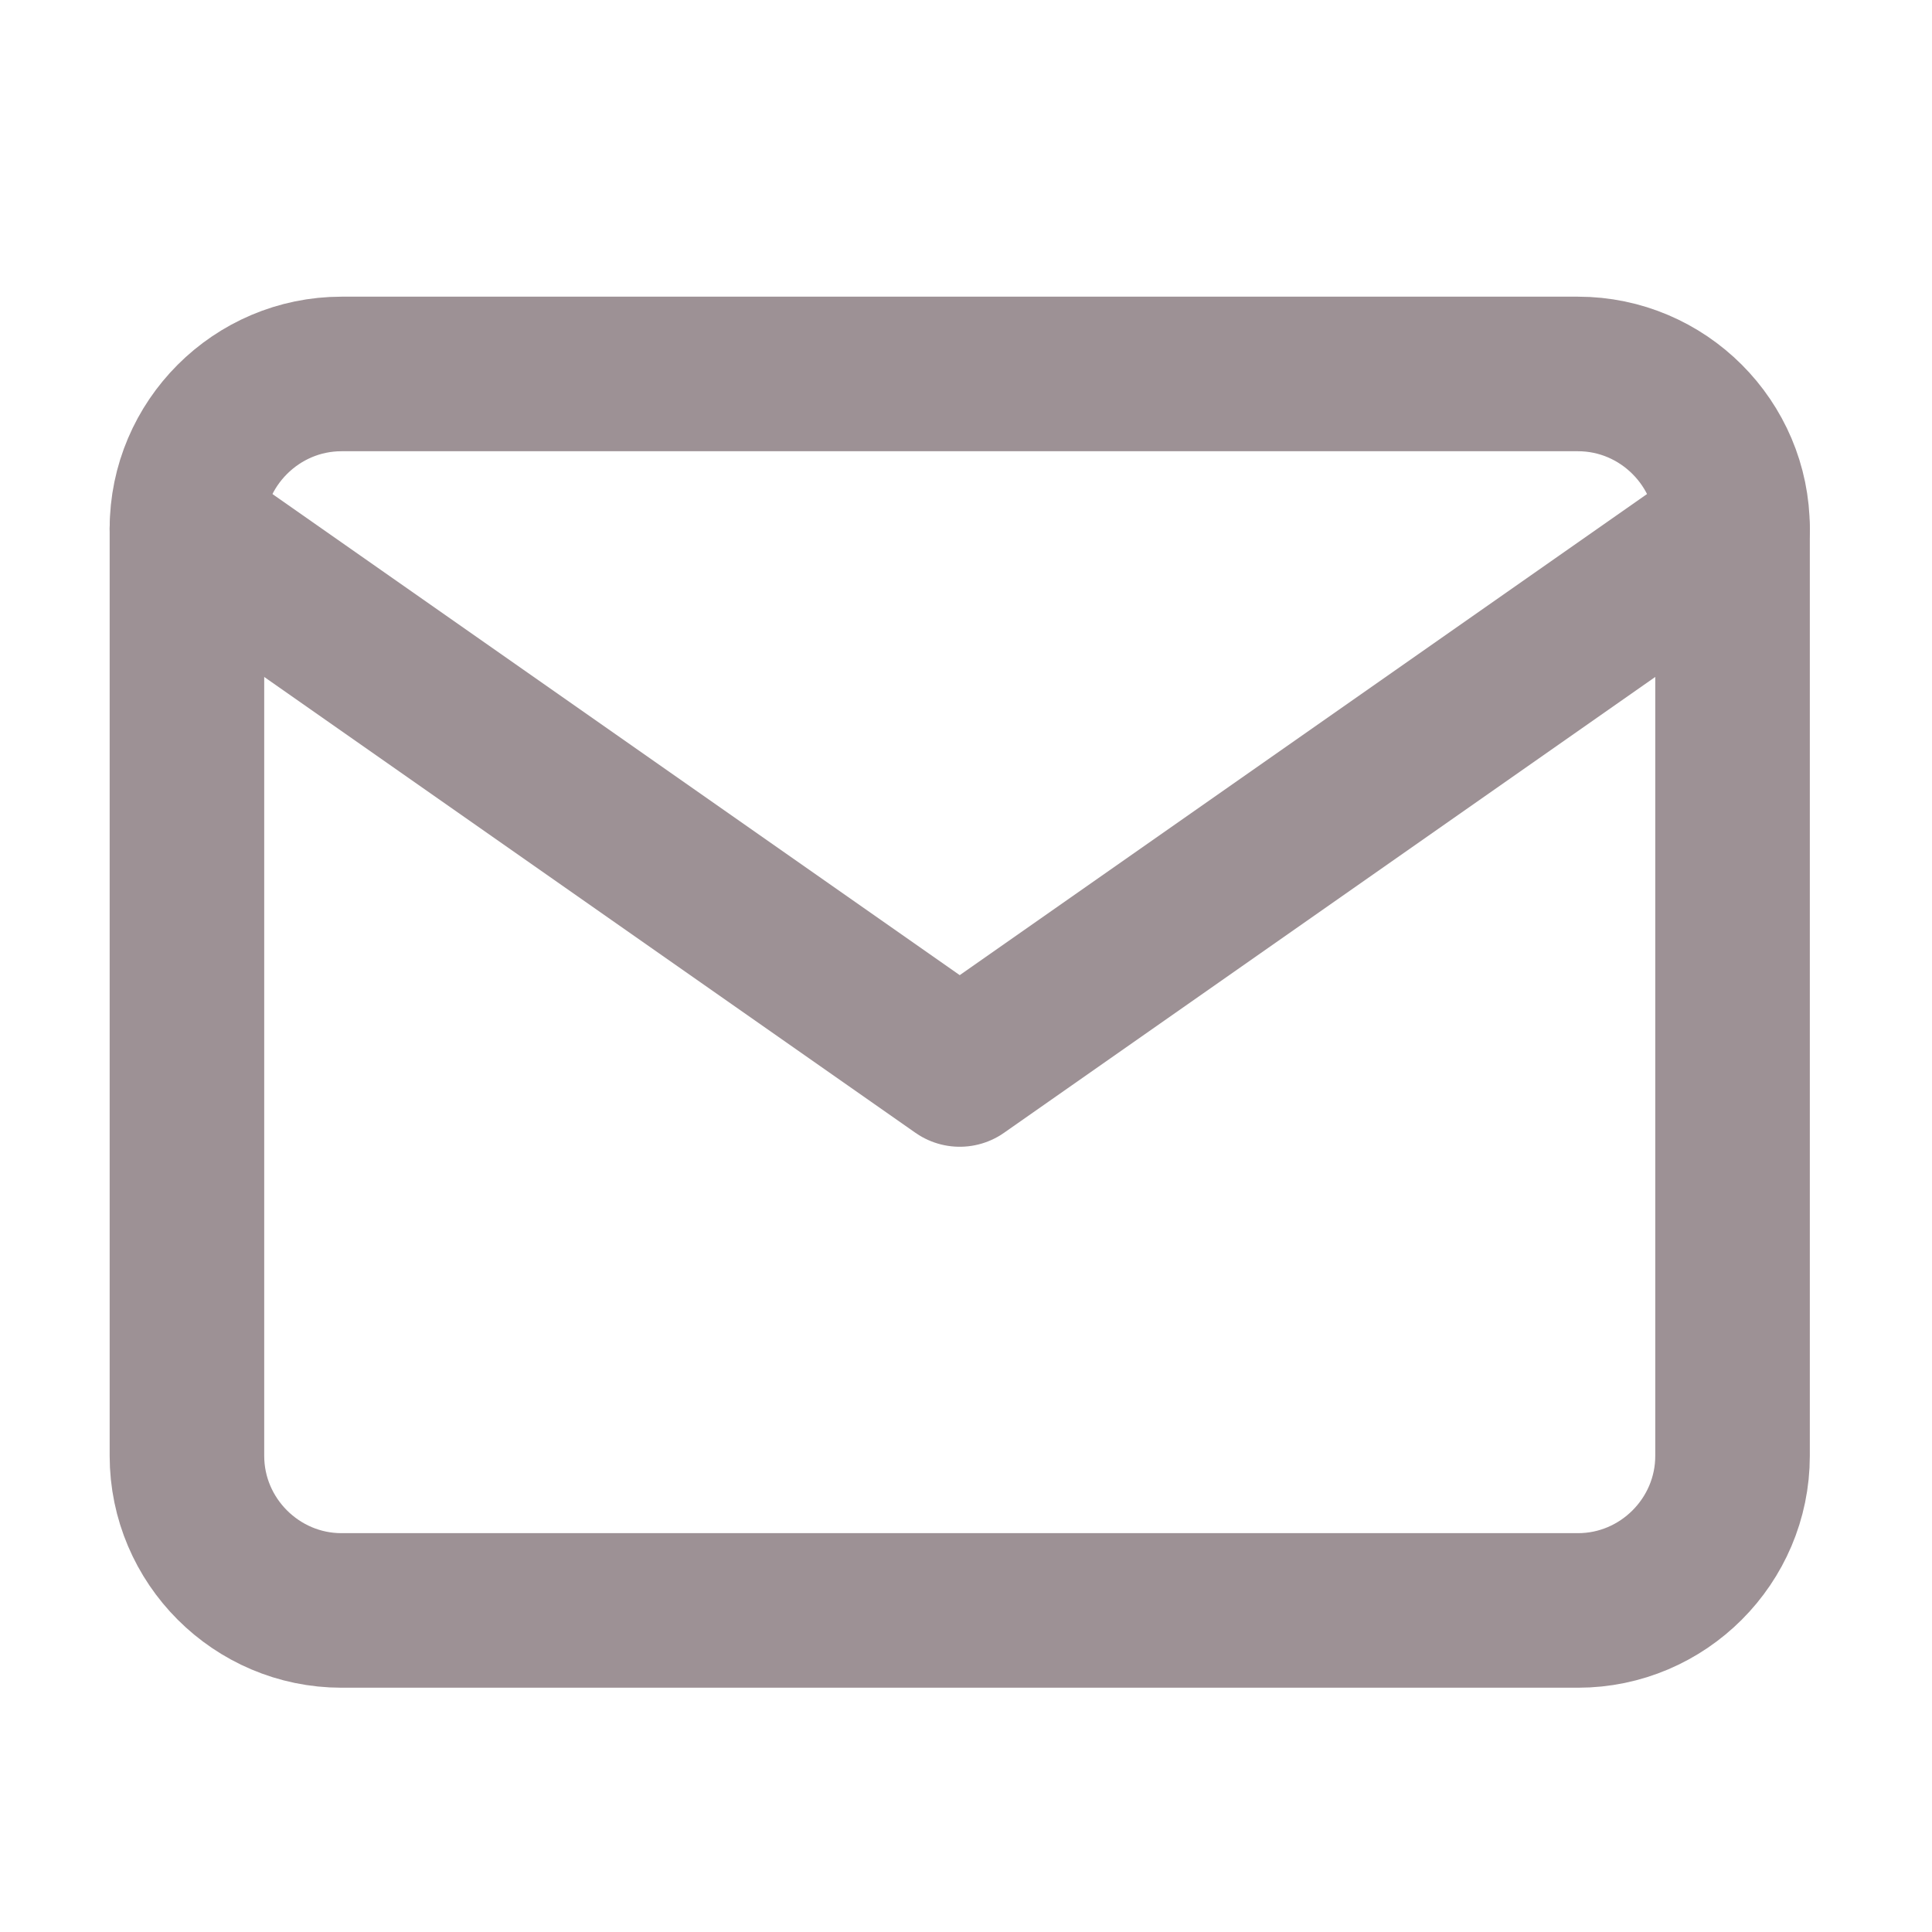
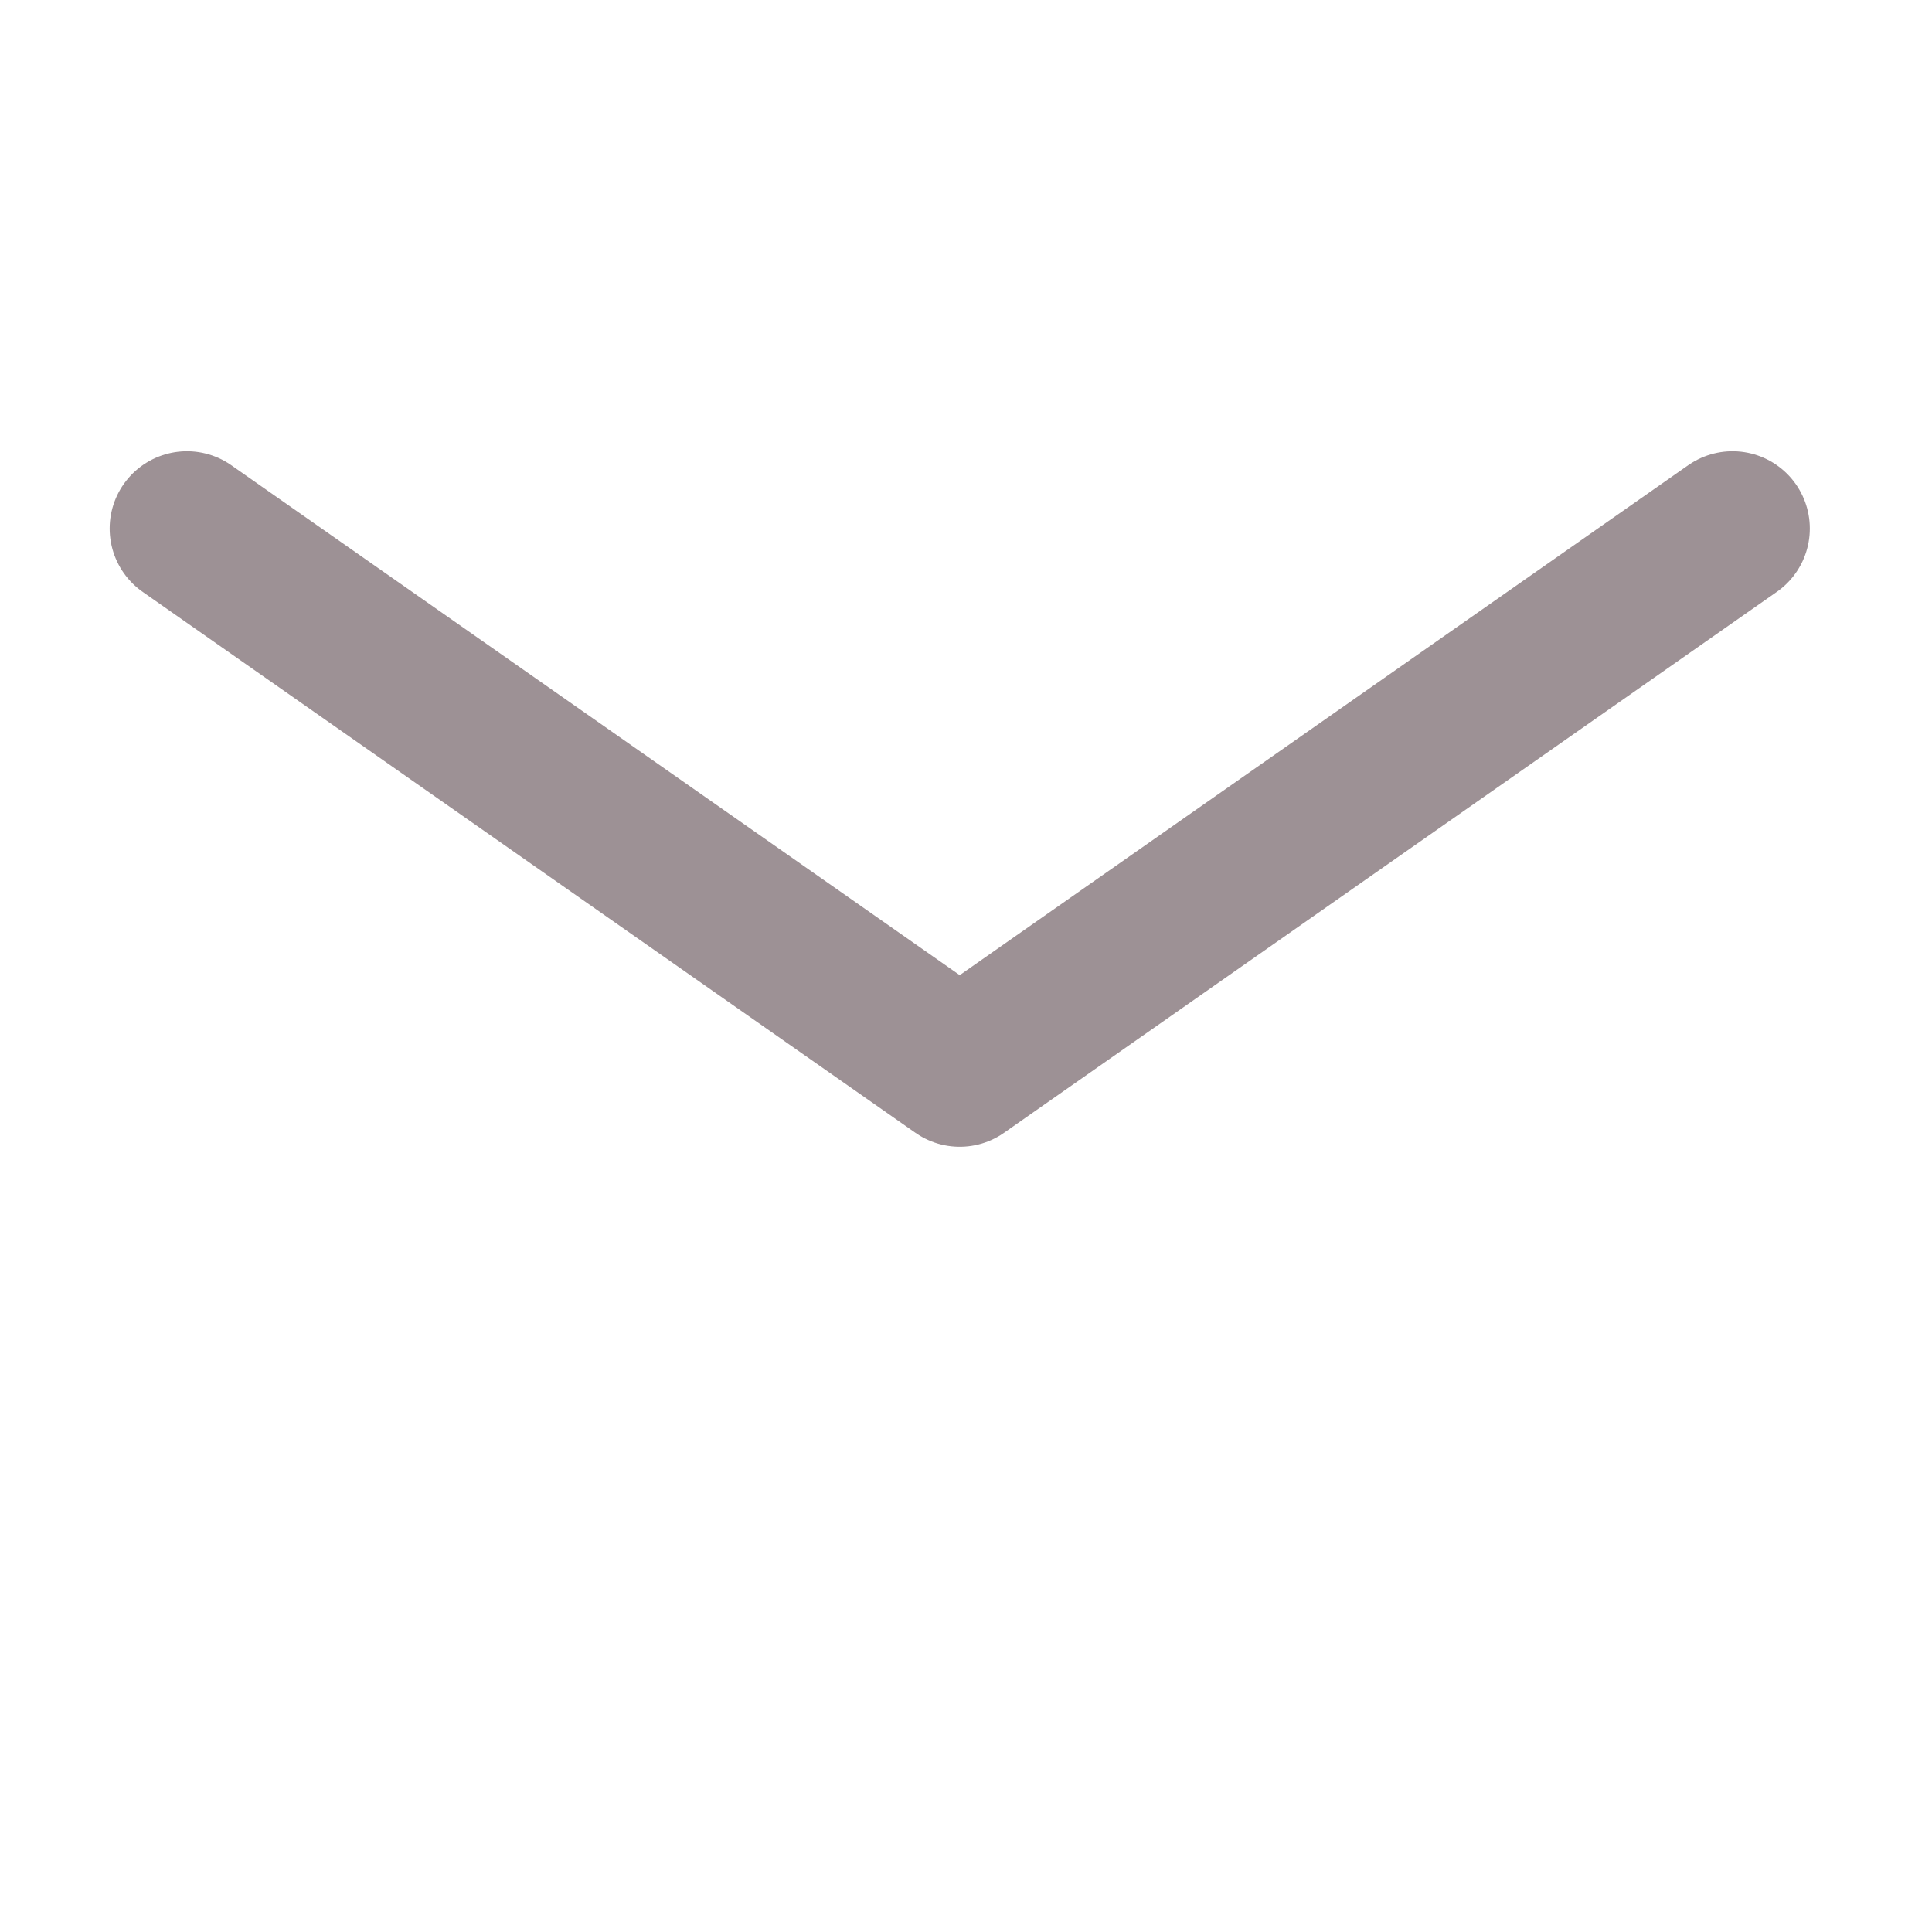
<svg xmlns="http://www.w3.org/2000/svg" width="25" height="25" viewBox="0 0 25 25" fill="none">
-   <path d="M4.419 4.839H20.419C21.519 4.839 22.419 5.739 22.419 6.839V18.839C22.419 19.939 21.519 20.839 20.419 20.839H4.419C3.319 20.839 2.419 19.939 2.419 18.839V6.839C2.419 5.739 3.319 4.839 4.419 4.839Z" stroke="#9d9195" stroke-width="2" stroke-linecap="round" stroke-linejoin="round" />
  <path d="M22.419 6.839L12.419 13.839L2.419 6.839" stroke="#9d9195" stroke-width="2" stroke-linecap="round" stroke-linejoin="round" />
</svg>